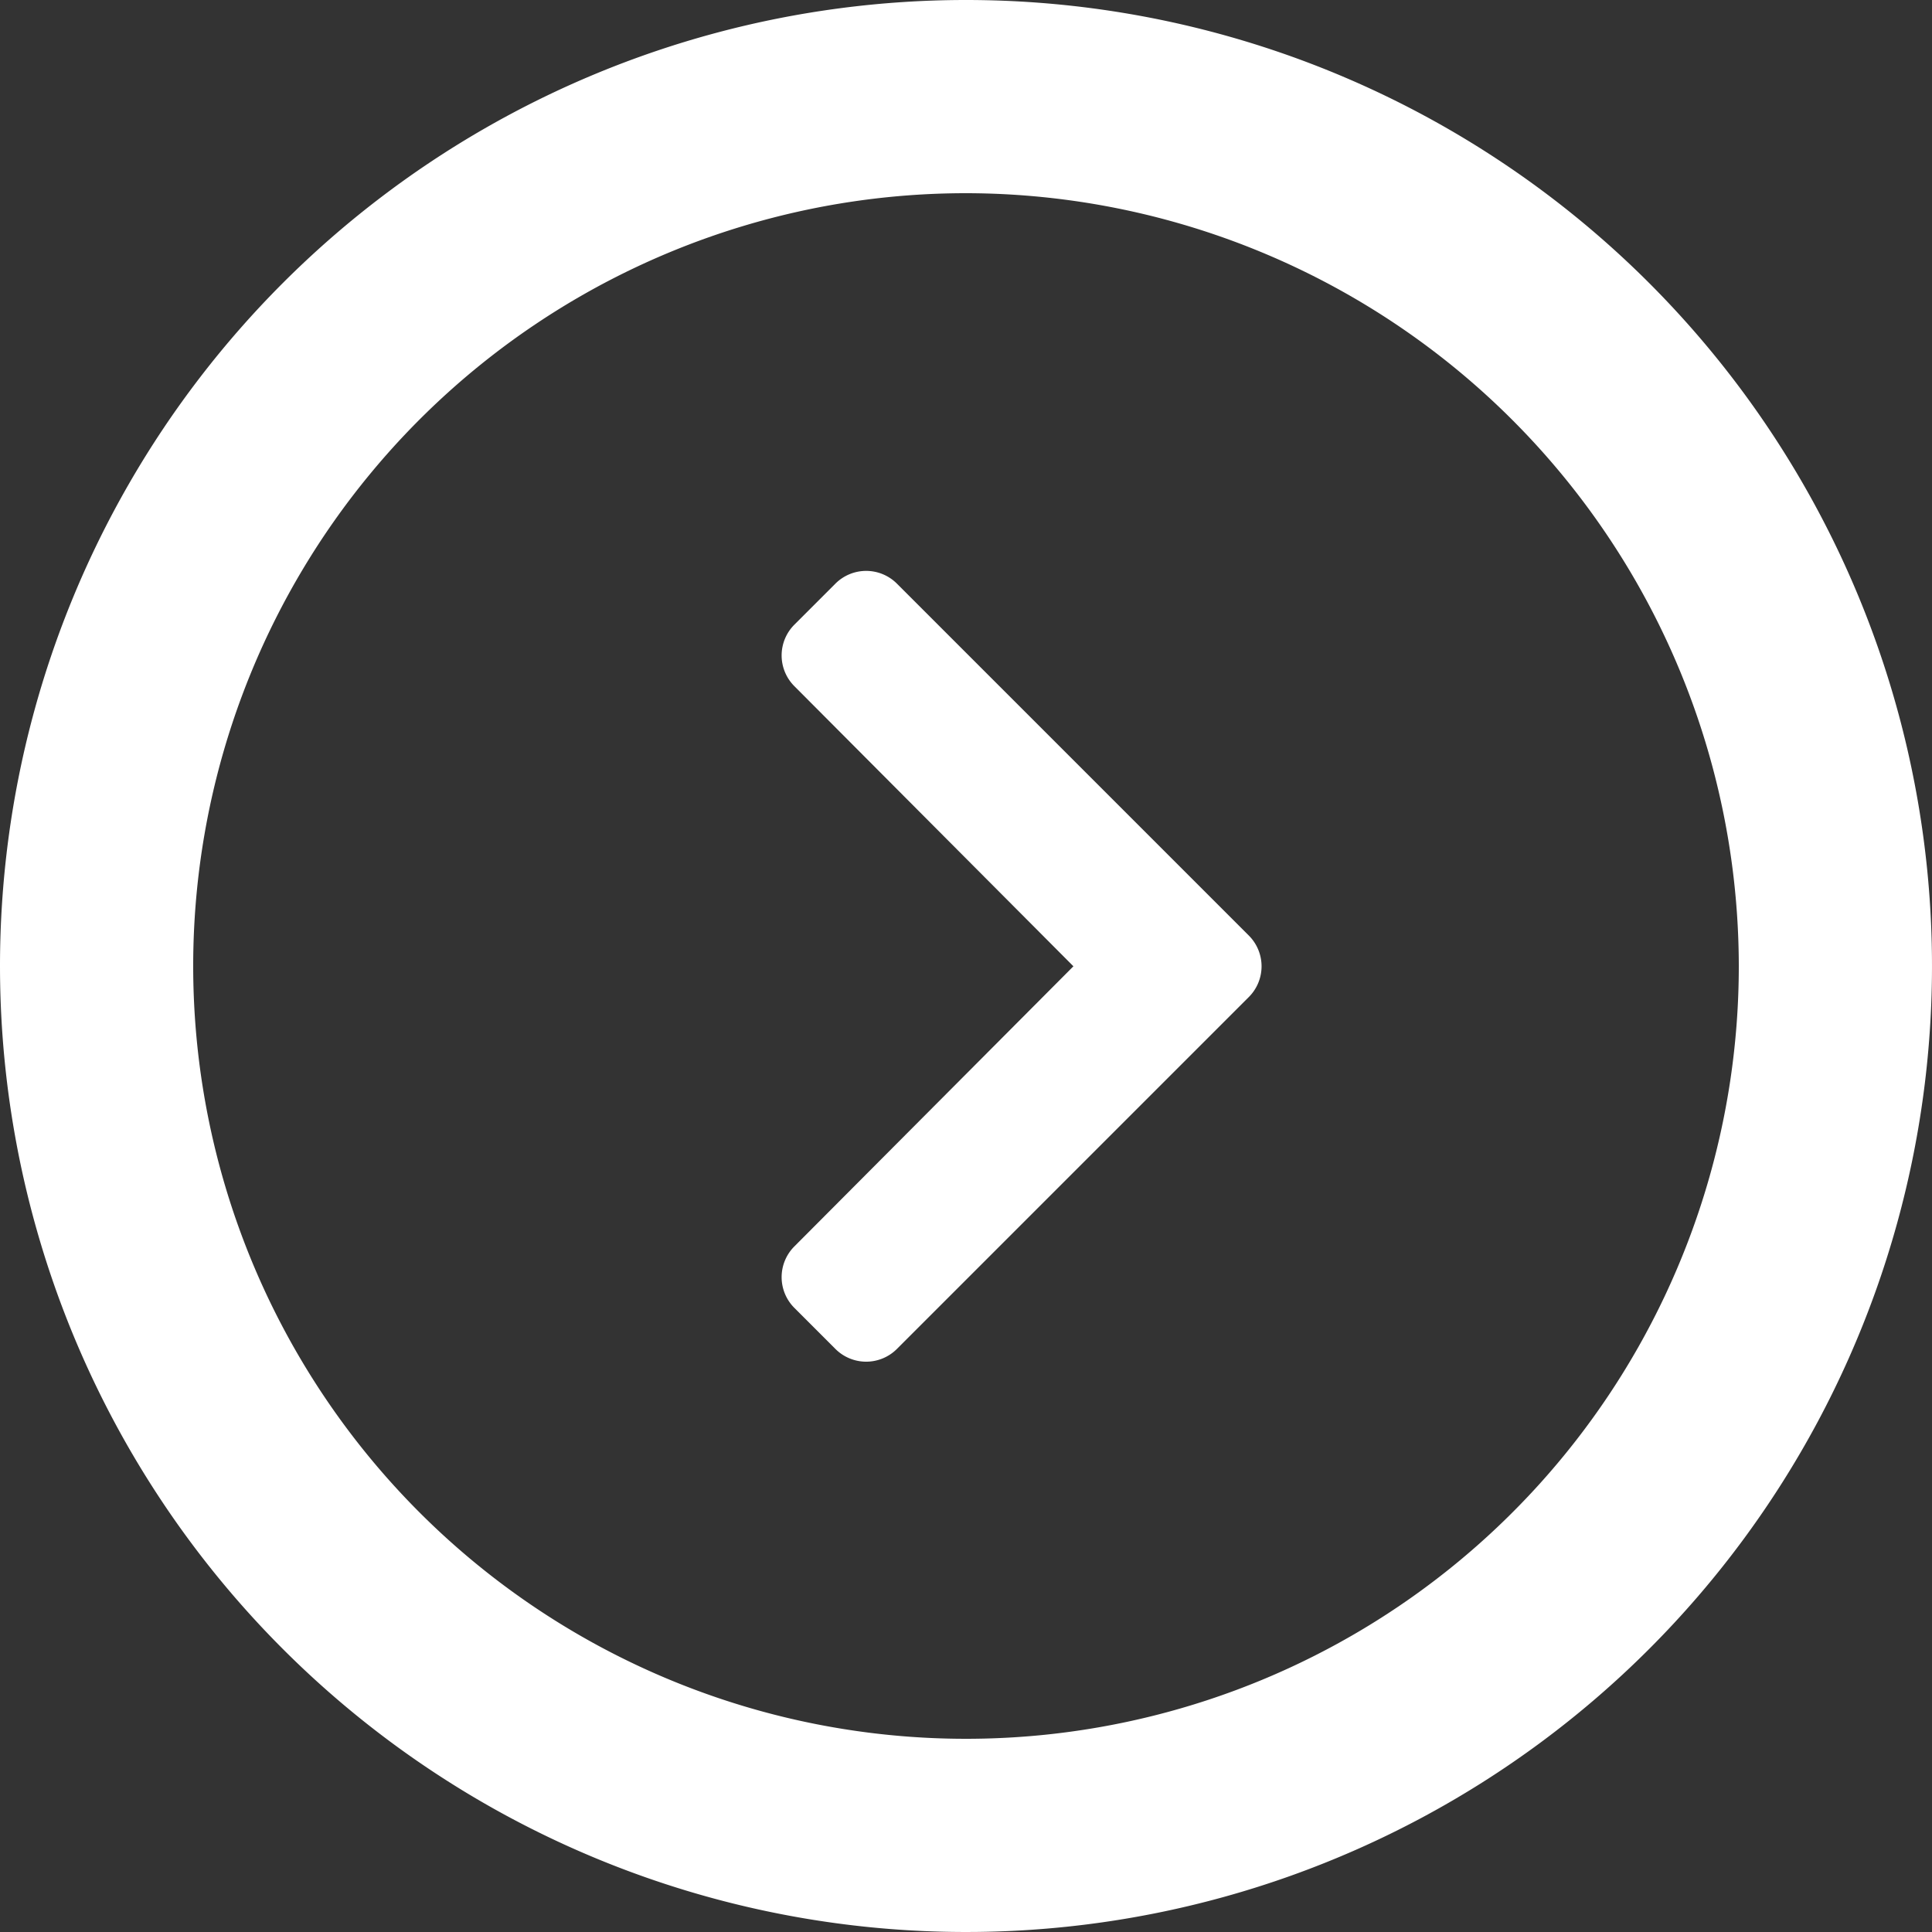
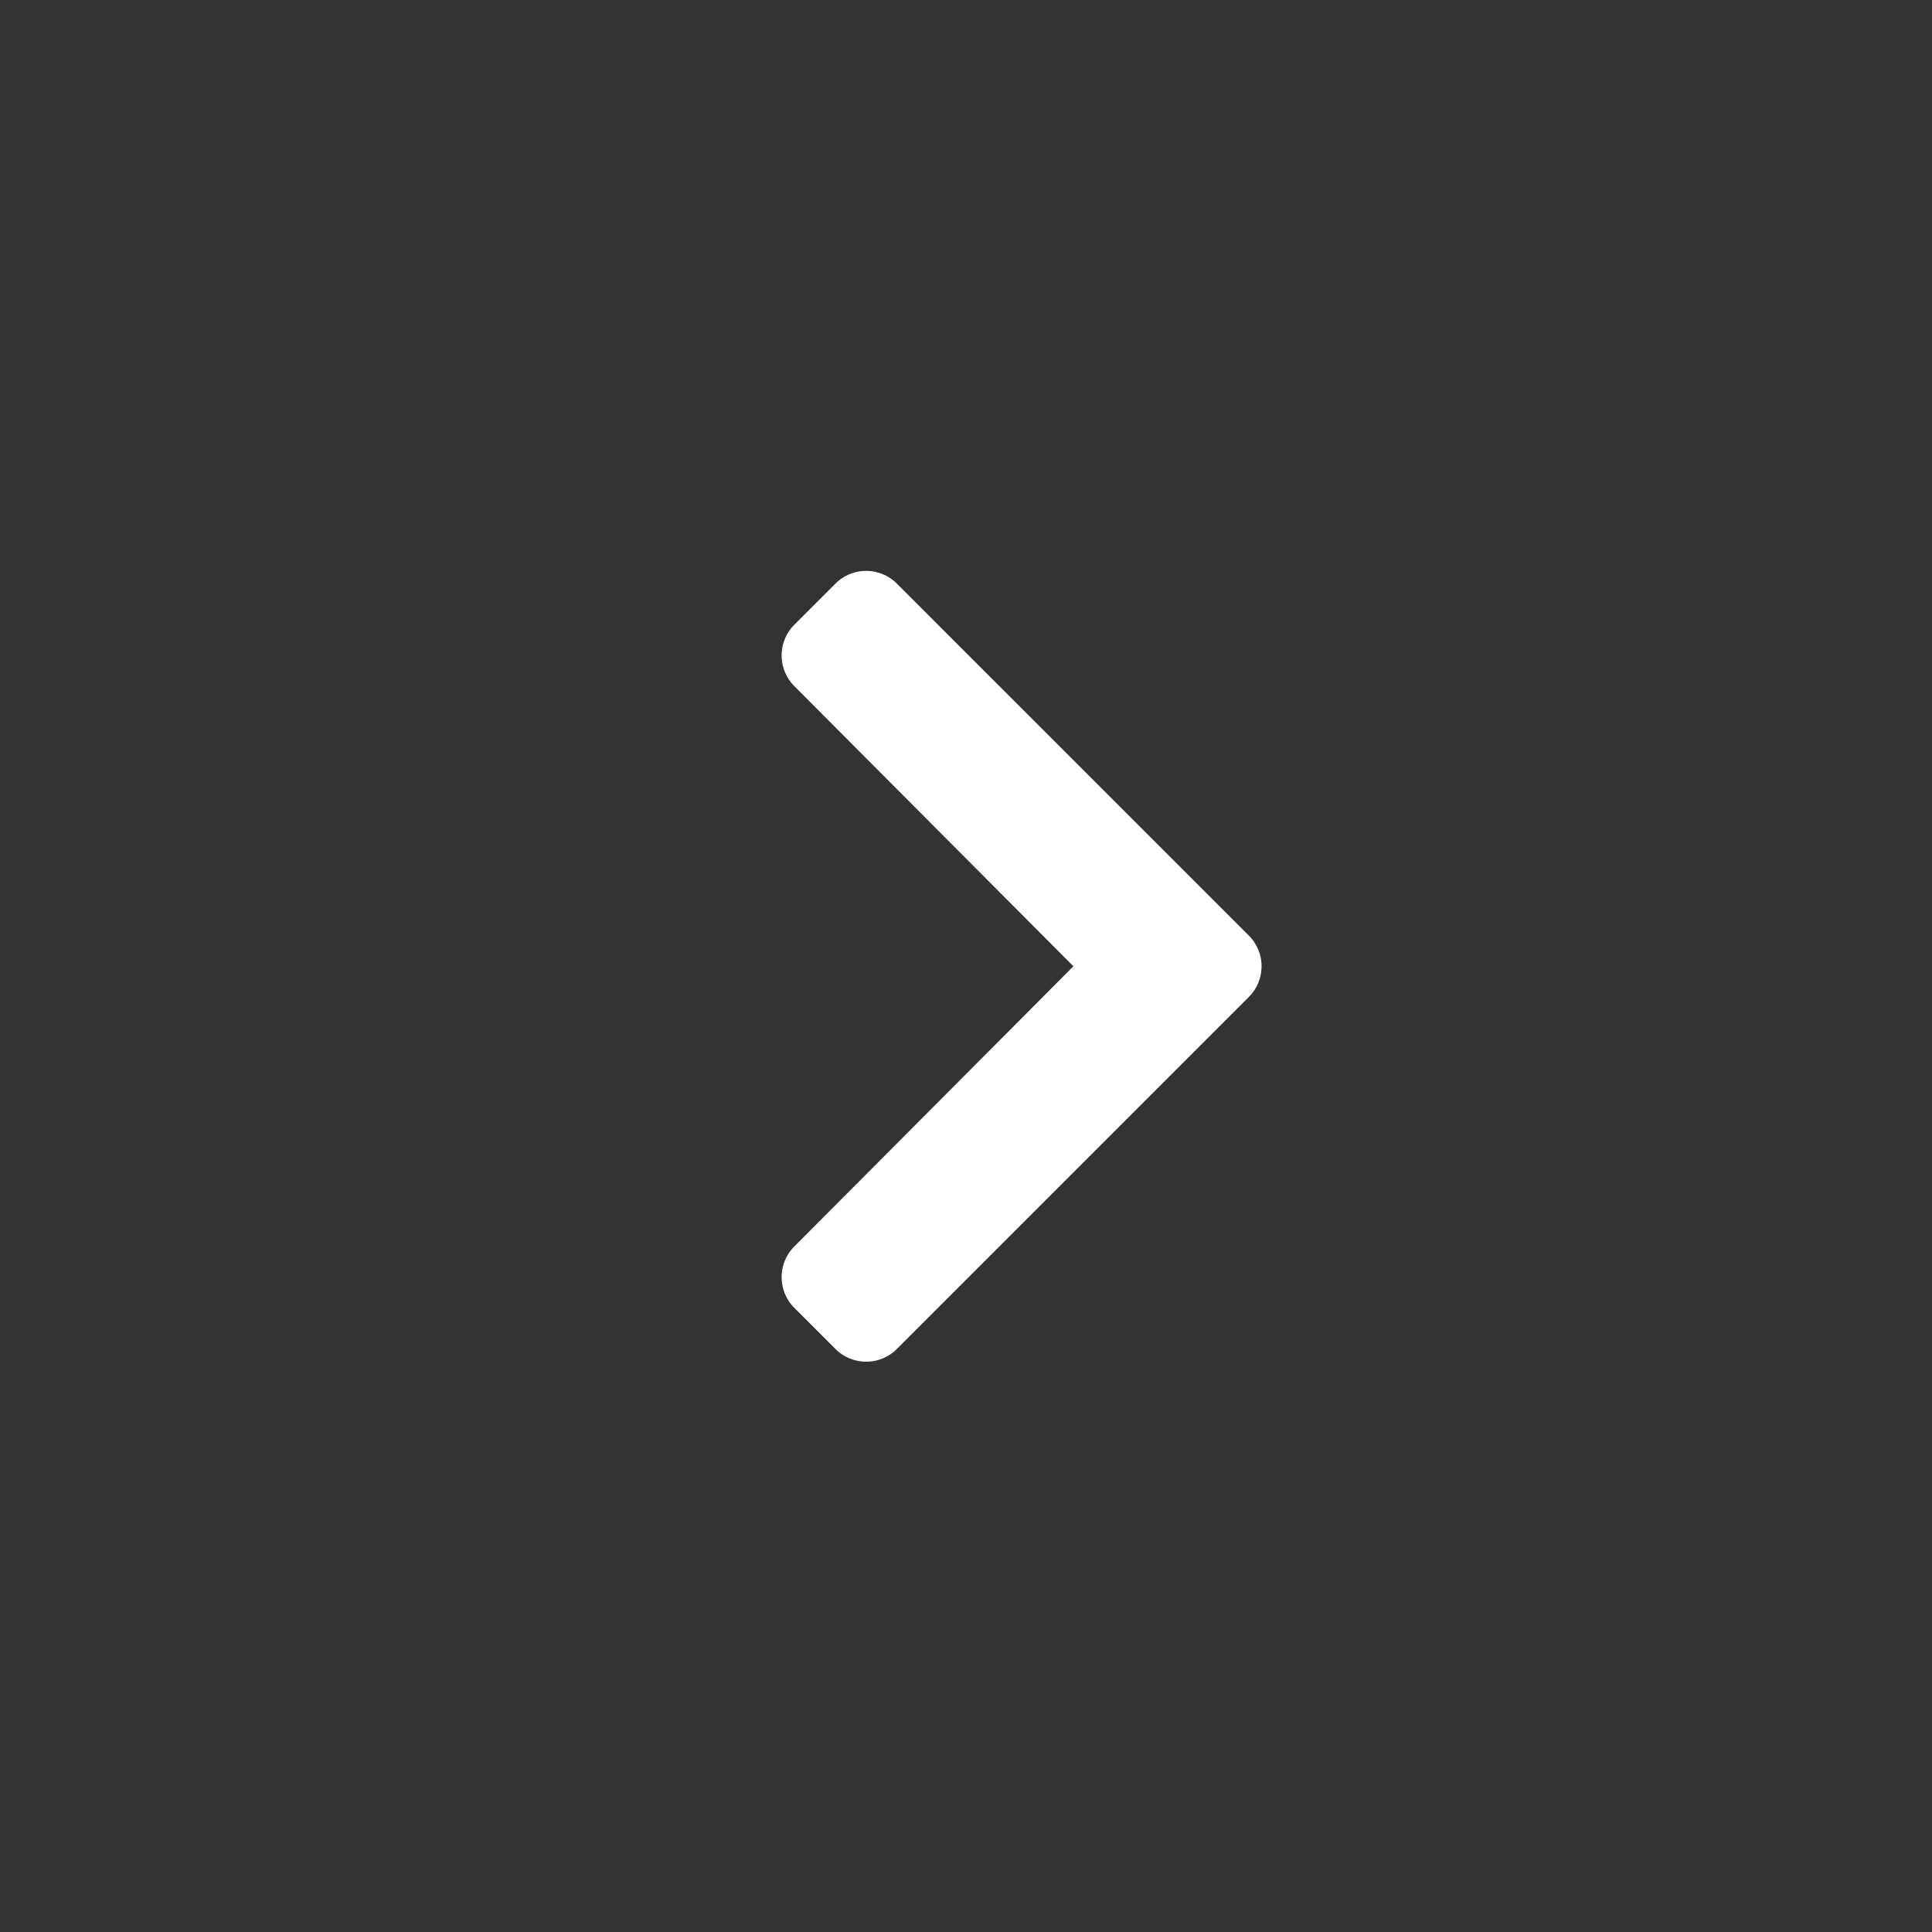
<svg xmlns="http://www.w3.org/2000/svg" width="20" height="20" viewBox="0 0 20 20">
  <rect x="0" y="0" width="20" height="20" fill="#333333" stroke="none" />
  <g transform="translate(0.038 -0.173)">
-     <path d="M10,2a8,8,0,1,0,8,8,8.009,8.009,0,0,0-8-8m0-2A10,10,0,1,1,0,10,10,10,0,0,1,10,0Z" transform="translate(-0.038 0.173)" fill="#fff" />
    <path d="M32.334,42.072l-3.646,3.646a.45.45,0,0,1-.637,0l-.425-.425a.45.45,0,0,1,0-.636l2.889-2.9-2.889-2.9a.45.45,0,0,1,0-.636l.425-.425a.45.45,0,0,1,.637,0l3.646,3.646A.45.45,0,0,1,32.334,42.072Z" transform="translate(-19.441 -31.581)" fill="#fff" />
  </g>
</svg>